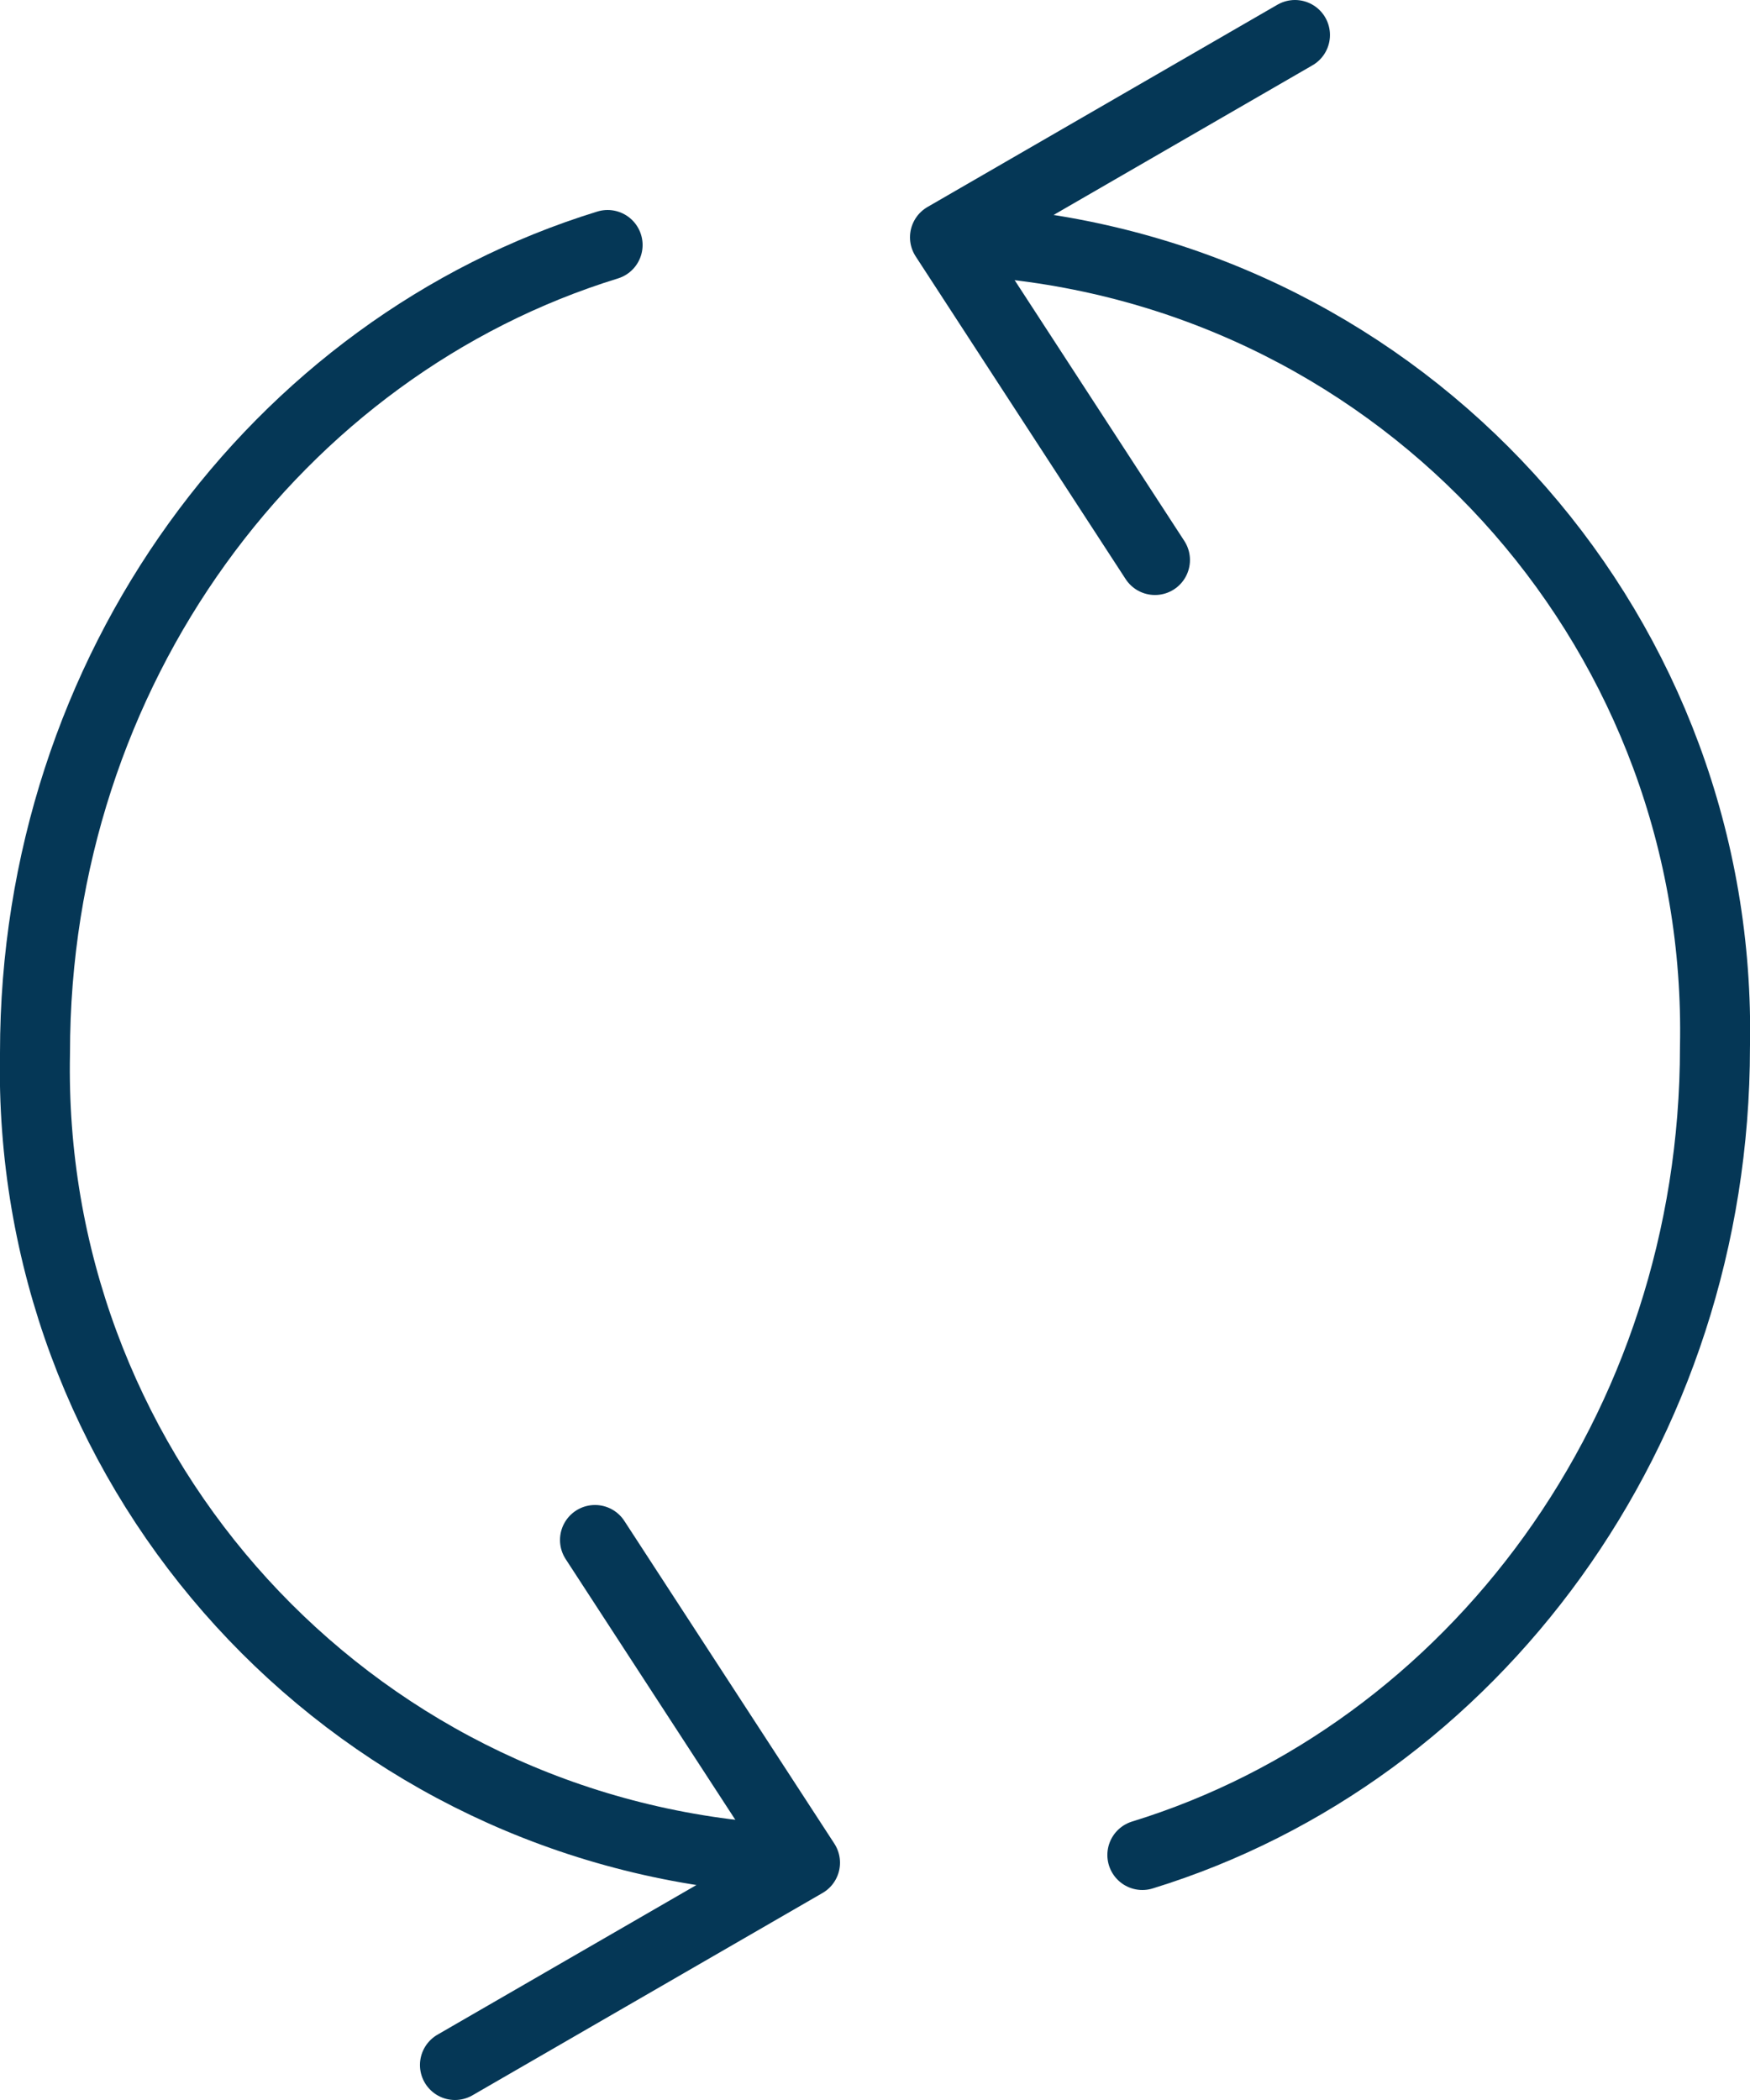
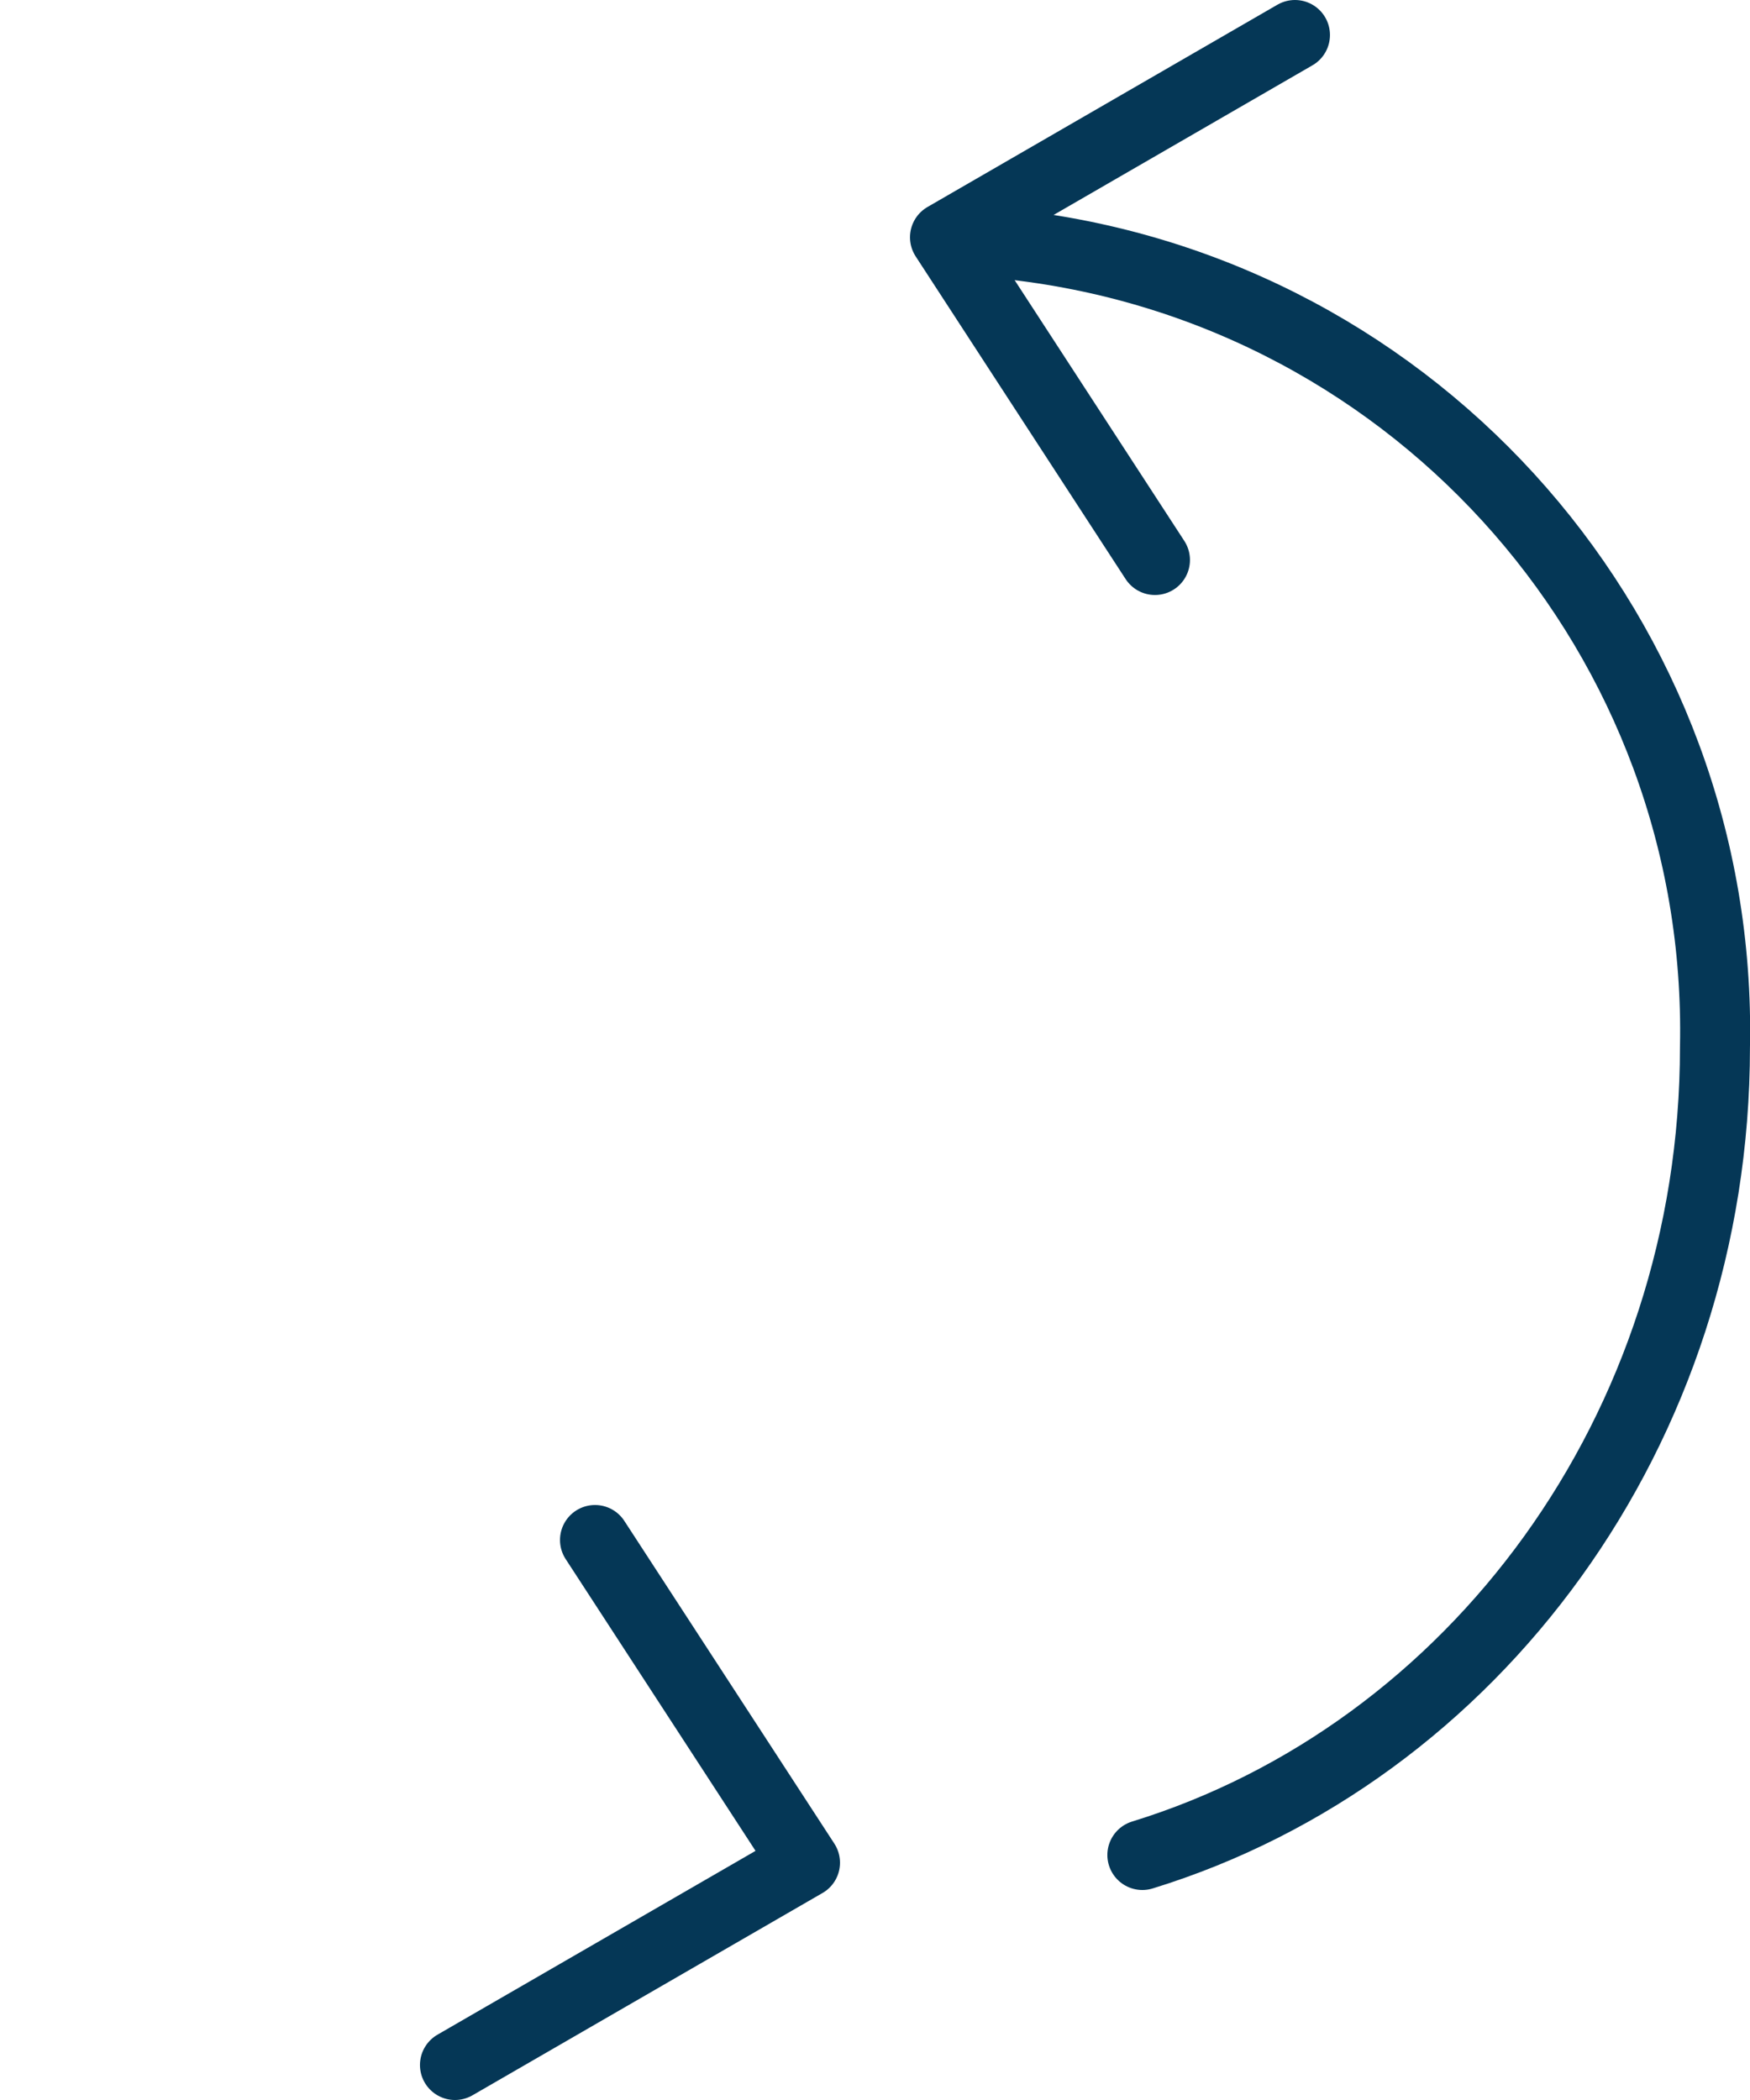
<svg xmlns="http://www.w3.org/2000/svg" width="50" height="60" viewBox="0 0 50 60" fill="none">
  <path d="M32.999 16L27 6.78L36.999 1" stroke="#053756" stroke-width="2" stroke-linecap="round" stroke-linejoin="round" />
  <path d="M29 7C40.58 8.339 49.242 18.265 48.999 29.92C48.999 40.86 42.09 50.09 32.639 53" stroke="#053756" stroke-width="2" stroke-linecap="round" stroke-linejoin="round" />
  <path d="M17 44L23 53.22L12.999 59" stroke="#053756" stroke-width="2" stroke-linecap="round" stroke-linejoin="round" />
-   <path d="M21 53C9.42 51.661 0.757 41.735 1 30.08C1 19.14 7.91 9.91 17.36 7" stroke="#053756" stroke-width="2" stroke-linecap="round" stroke-linejoin="round" />
</svg>